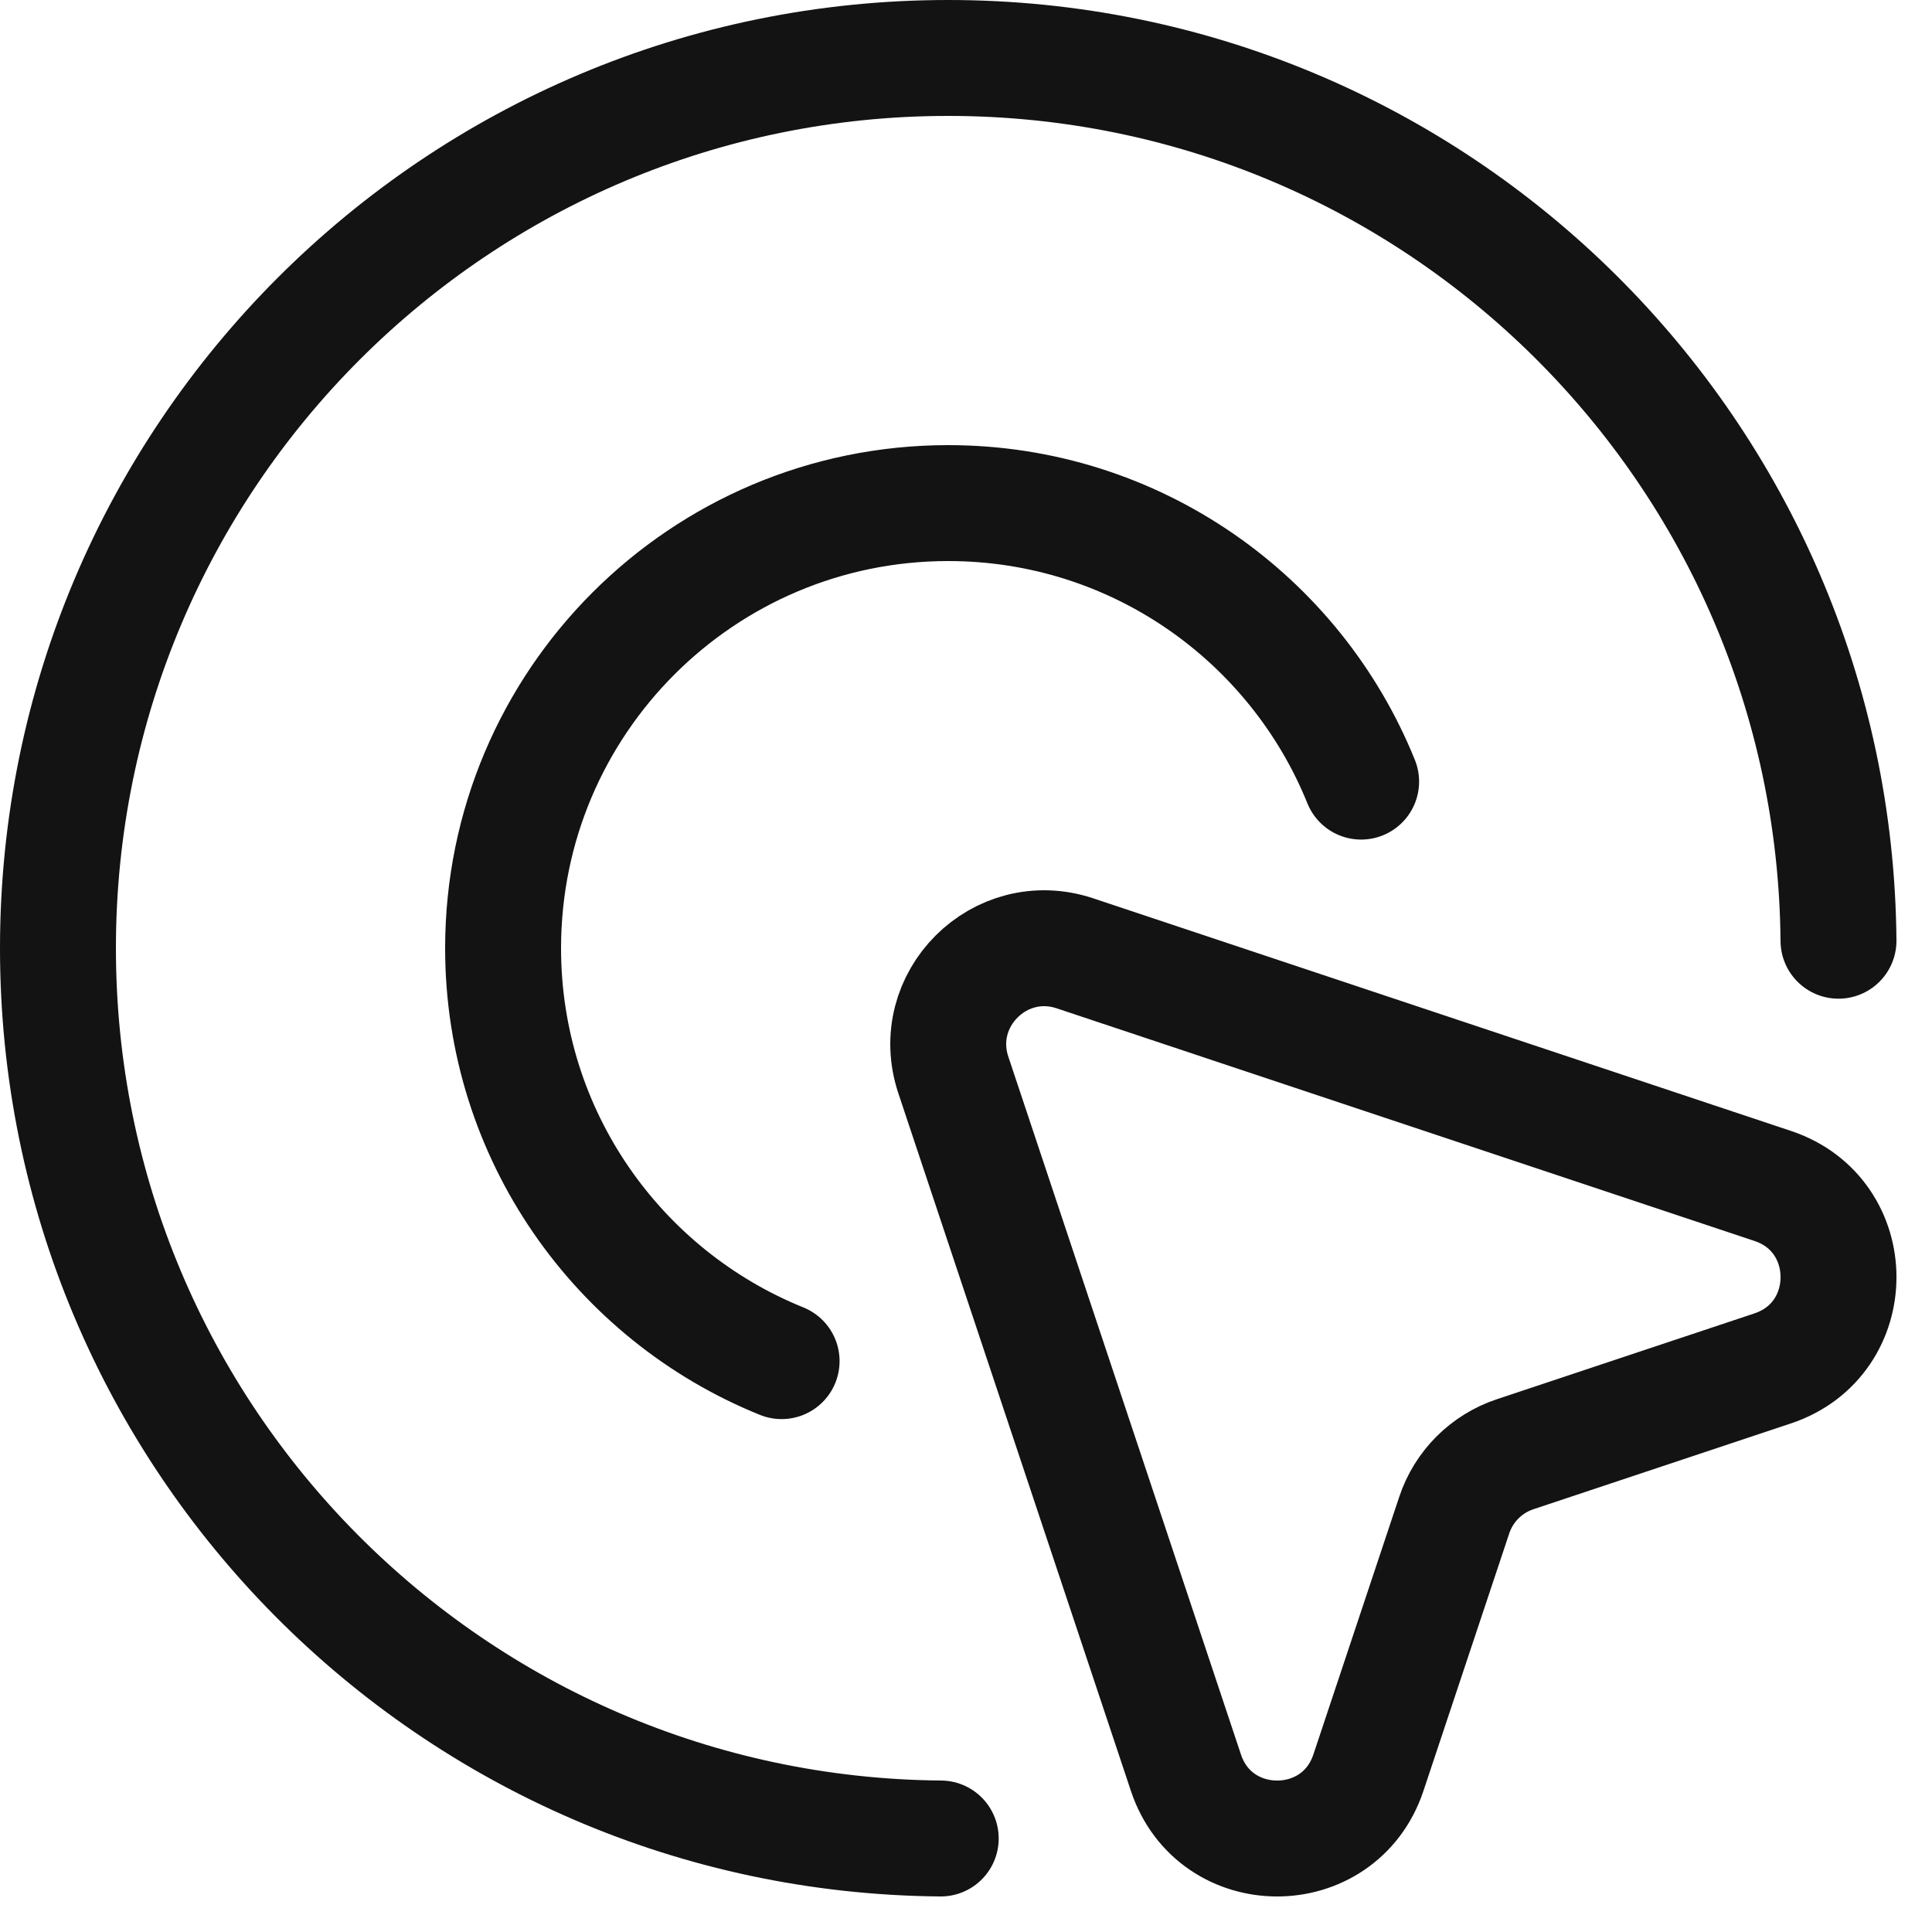
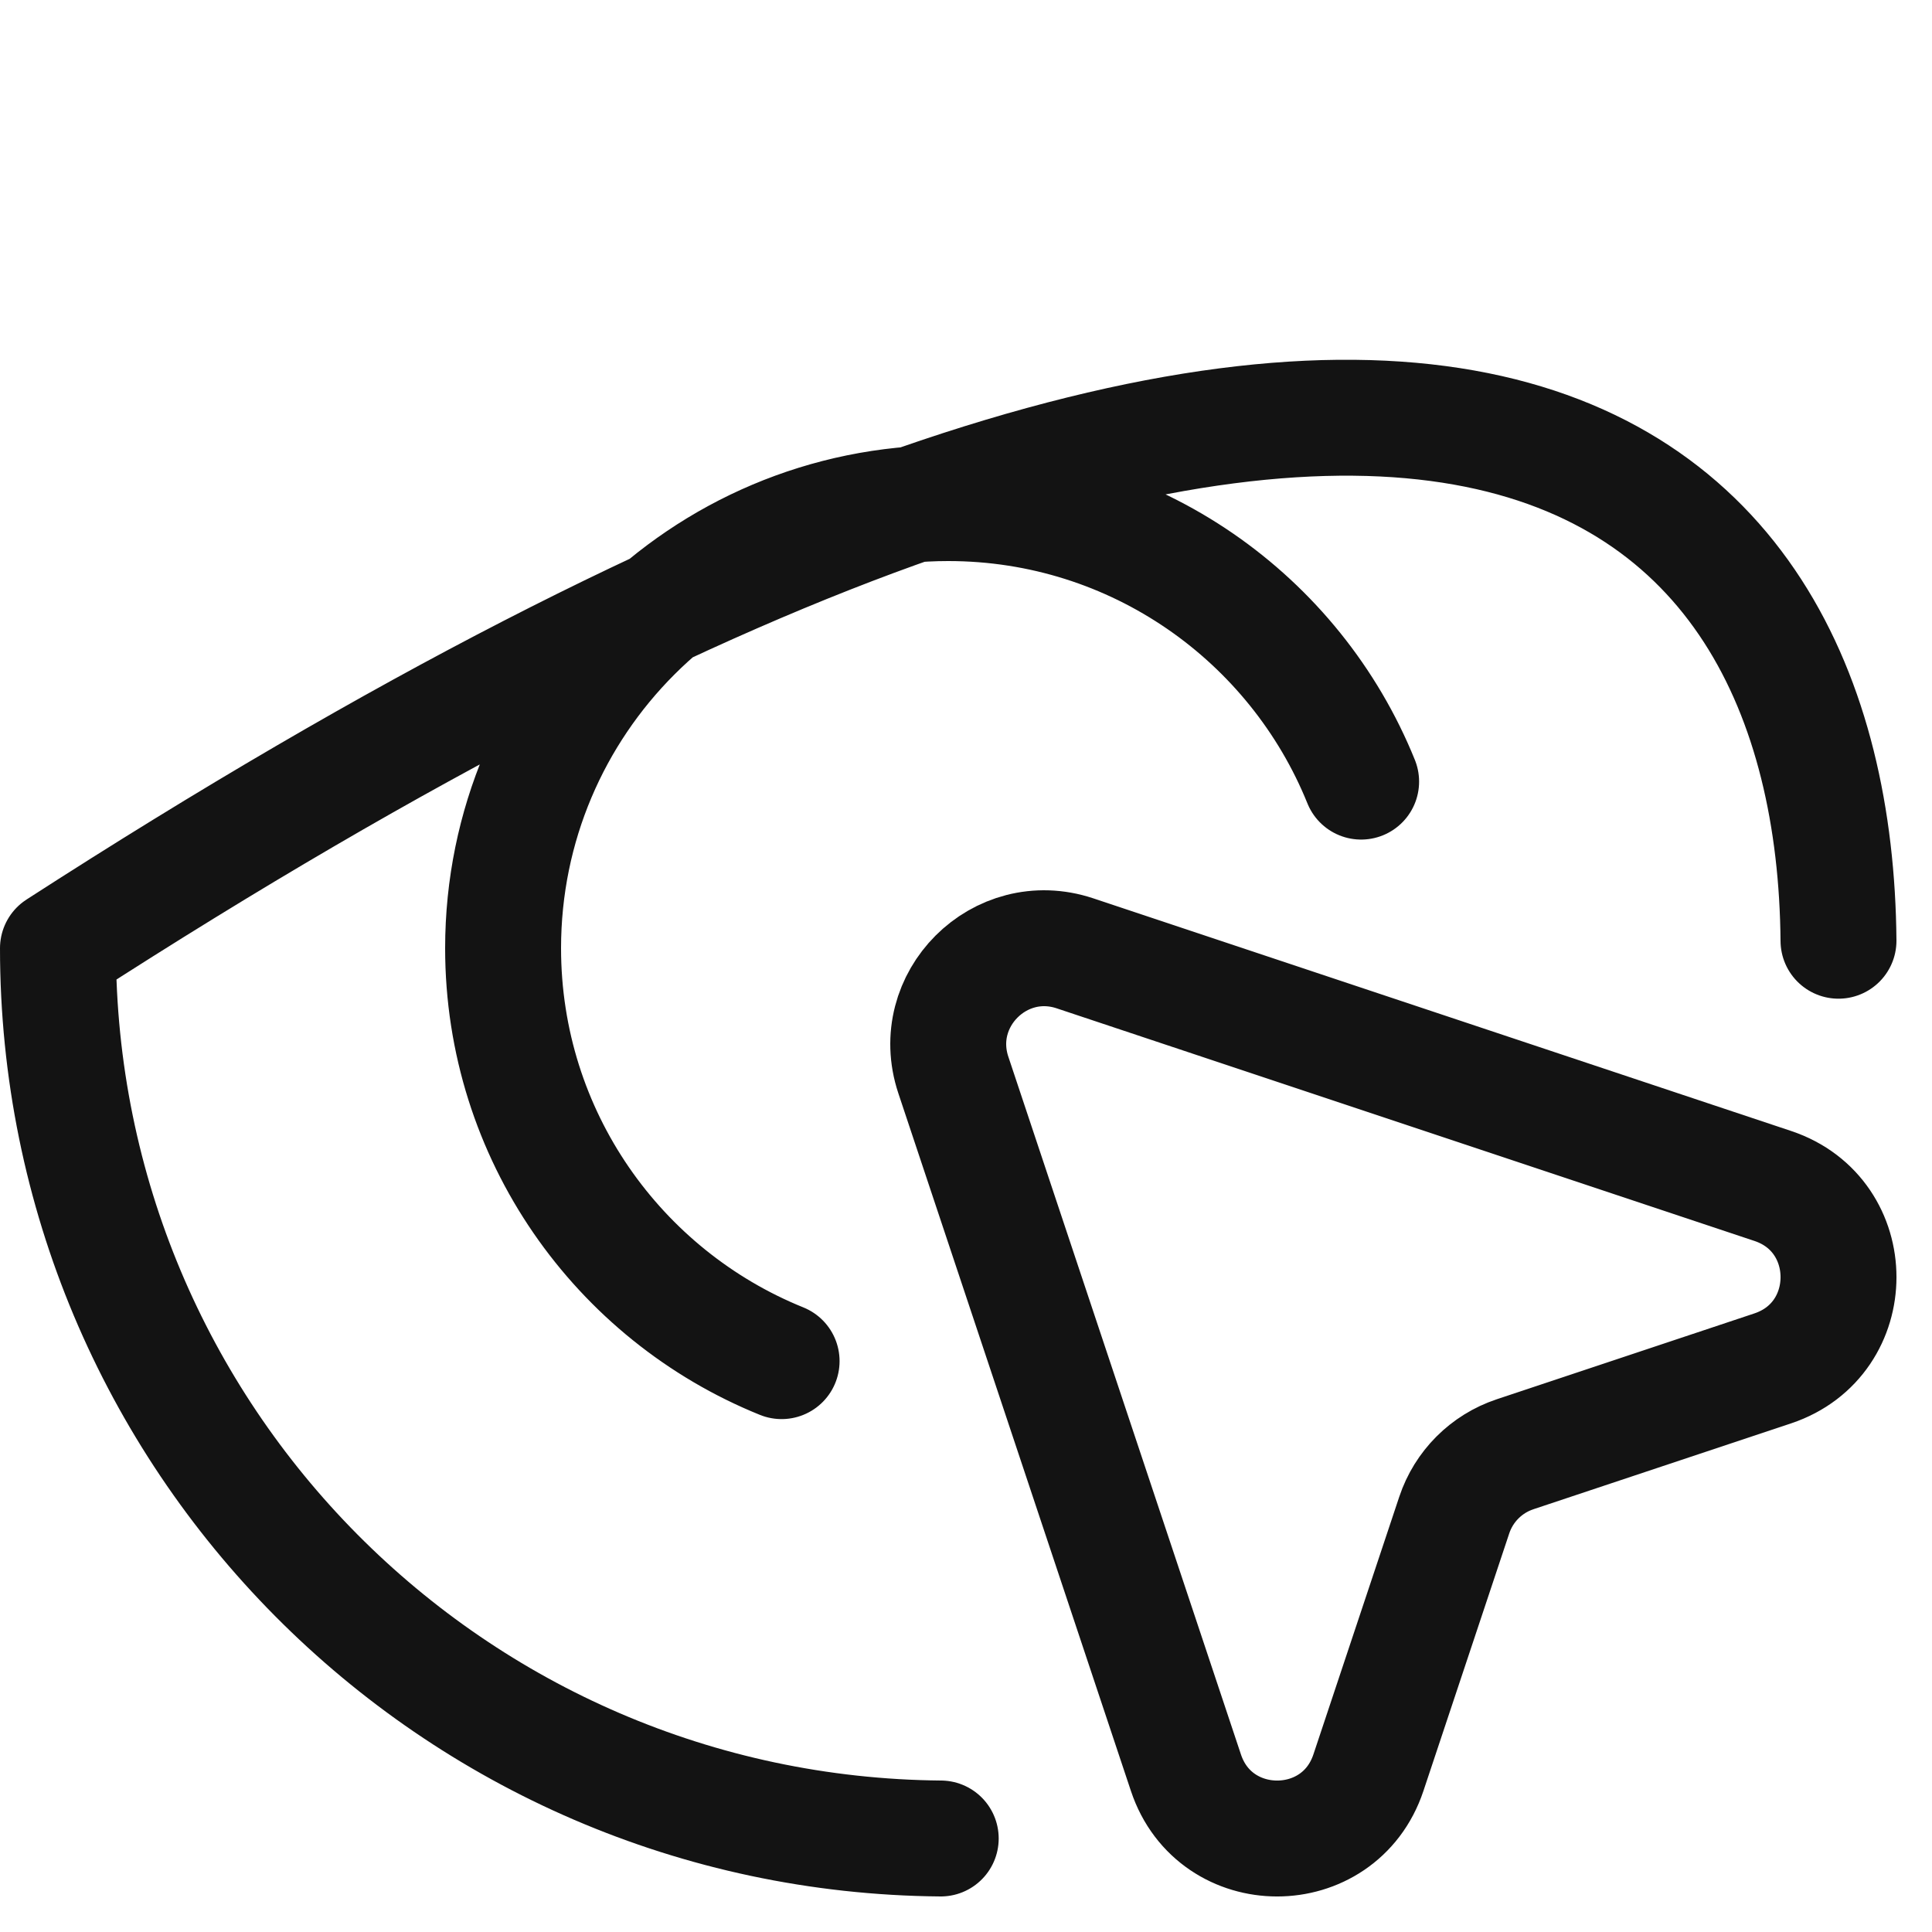
<svg xmlns="http://www.w3.org/2000/svg" width="25" height="25" viewBox="0 0 25 25" fill="none">
-   <path d="M17.613 10.114C16.759 8.001 14.689 6.51 12.27 6.51C9.089 6.51 6.51 9.089 6.51 12.27C6.51 14.689 8.001 16.759 10.114 17.613M12.173 23.79C5.855 23.737 0.75 18.6 0.75 12.27C0.75 5.908 5.908 0.75 12.27 0.75C18.6 0.75 23.737 5.855 23.79 12.173M12.336 13.91L15.346 22.939C15.724 24.074 17.328 24.074 17.707 22.939L18.818 19.605C18.942 19.233 19.233 18.942 19.605 18.818L22.939 17.707C24.074 17.328 24.074 15.724 22.939 15.346L13.91 12.336C12.937 12.012 12.012 12.937 12.336 13.91Z" stroke="#131313" stroke-width="1.5" stroke-linecap="round" stroke-linejoin="round" />
+   <path d="M17.613 10.114C16.759 8.001 14.689 6.51 12.27 6.51C9.089 6.51 6.51 9.089 6.51 12.27C6.51 14.689 8.001 16.759 10.114 17.613M12.173 23.79C5.855 23.737 0.75 18.6 0.75 12.27C18.6 0.75 23.737 5.855 23.79 12.173M12.336 13.91L15.346 22.939C15.724 24.074 17.328 24.074 17.707 22.939L18.818 19.605C18.942 19.233 19.233 18.942 19.605 18.818L22.939 17.707C24.074 17.328 24.074 15.724 22.939 15.346L13.91 12.336C12.937 12.012 12.012 12.937 12.336 13.91Z" stroke="#131313" stroke-width="1.5" stroke-linecap="round" stroke-linejoin="round" />
</svg>